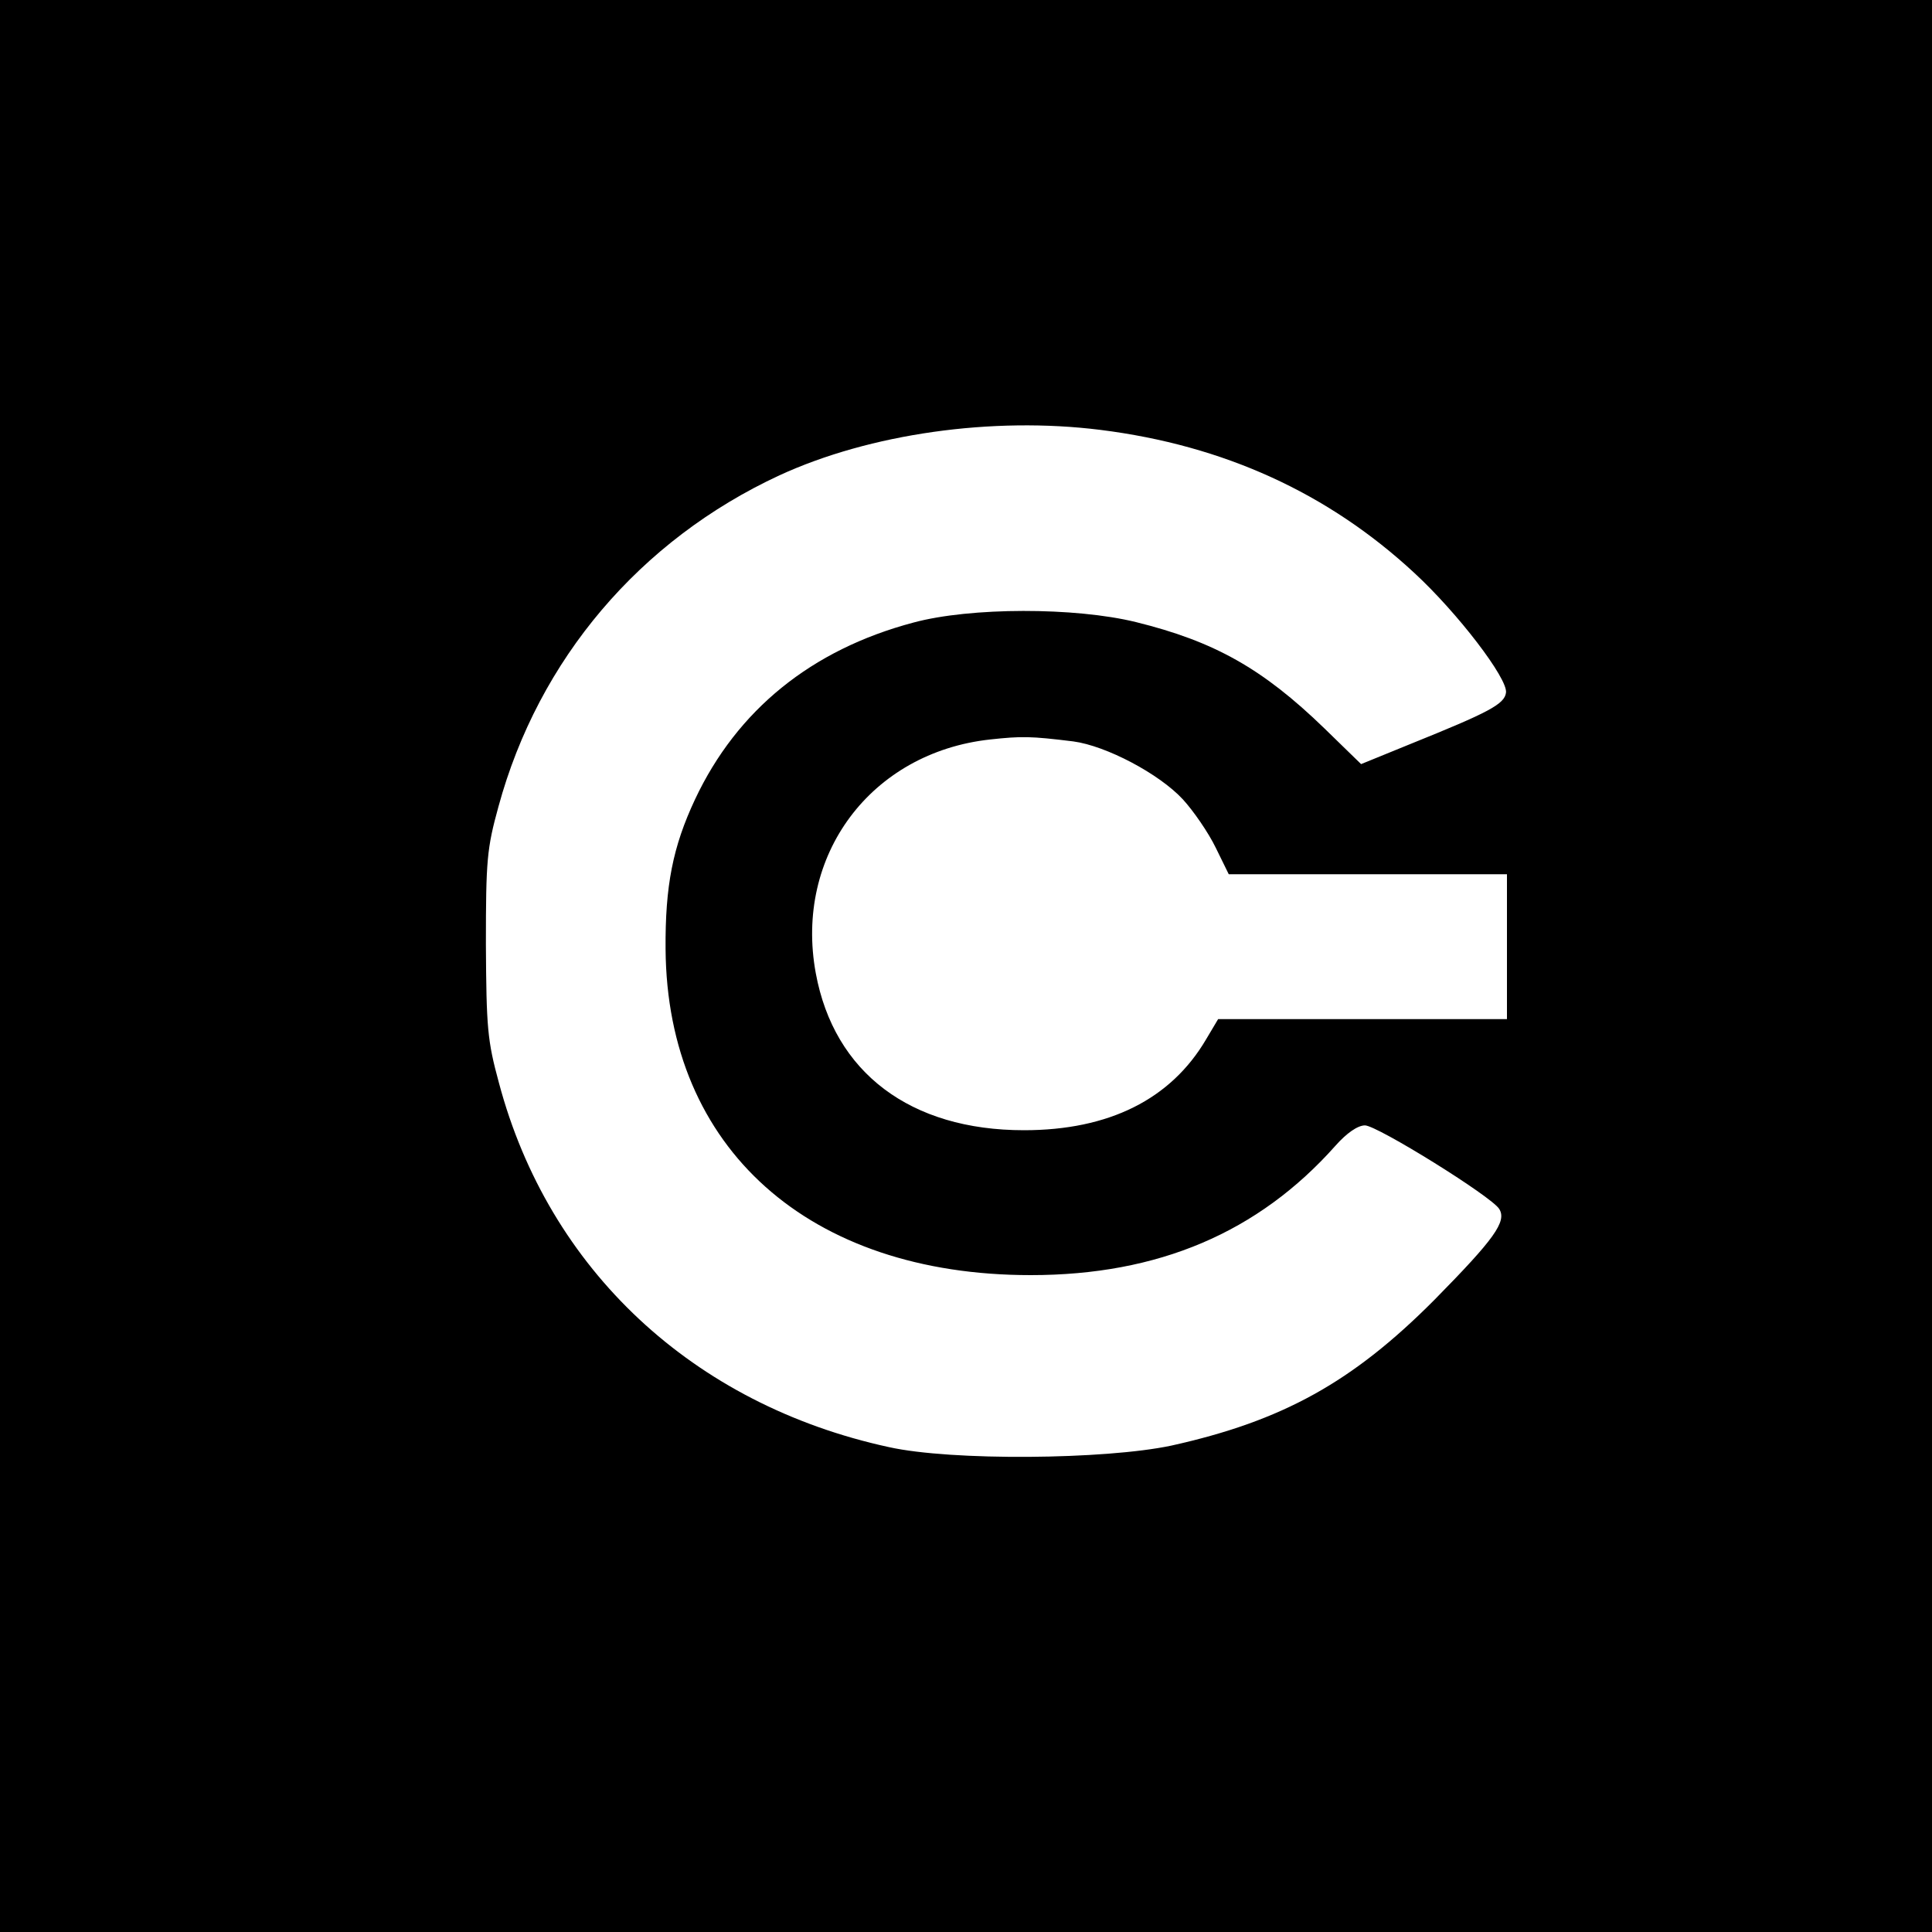
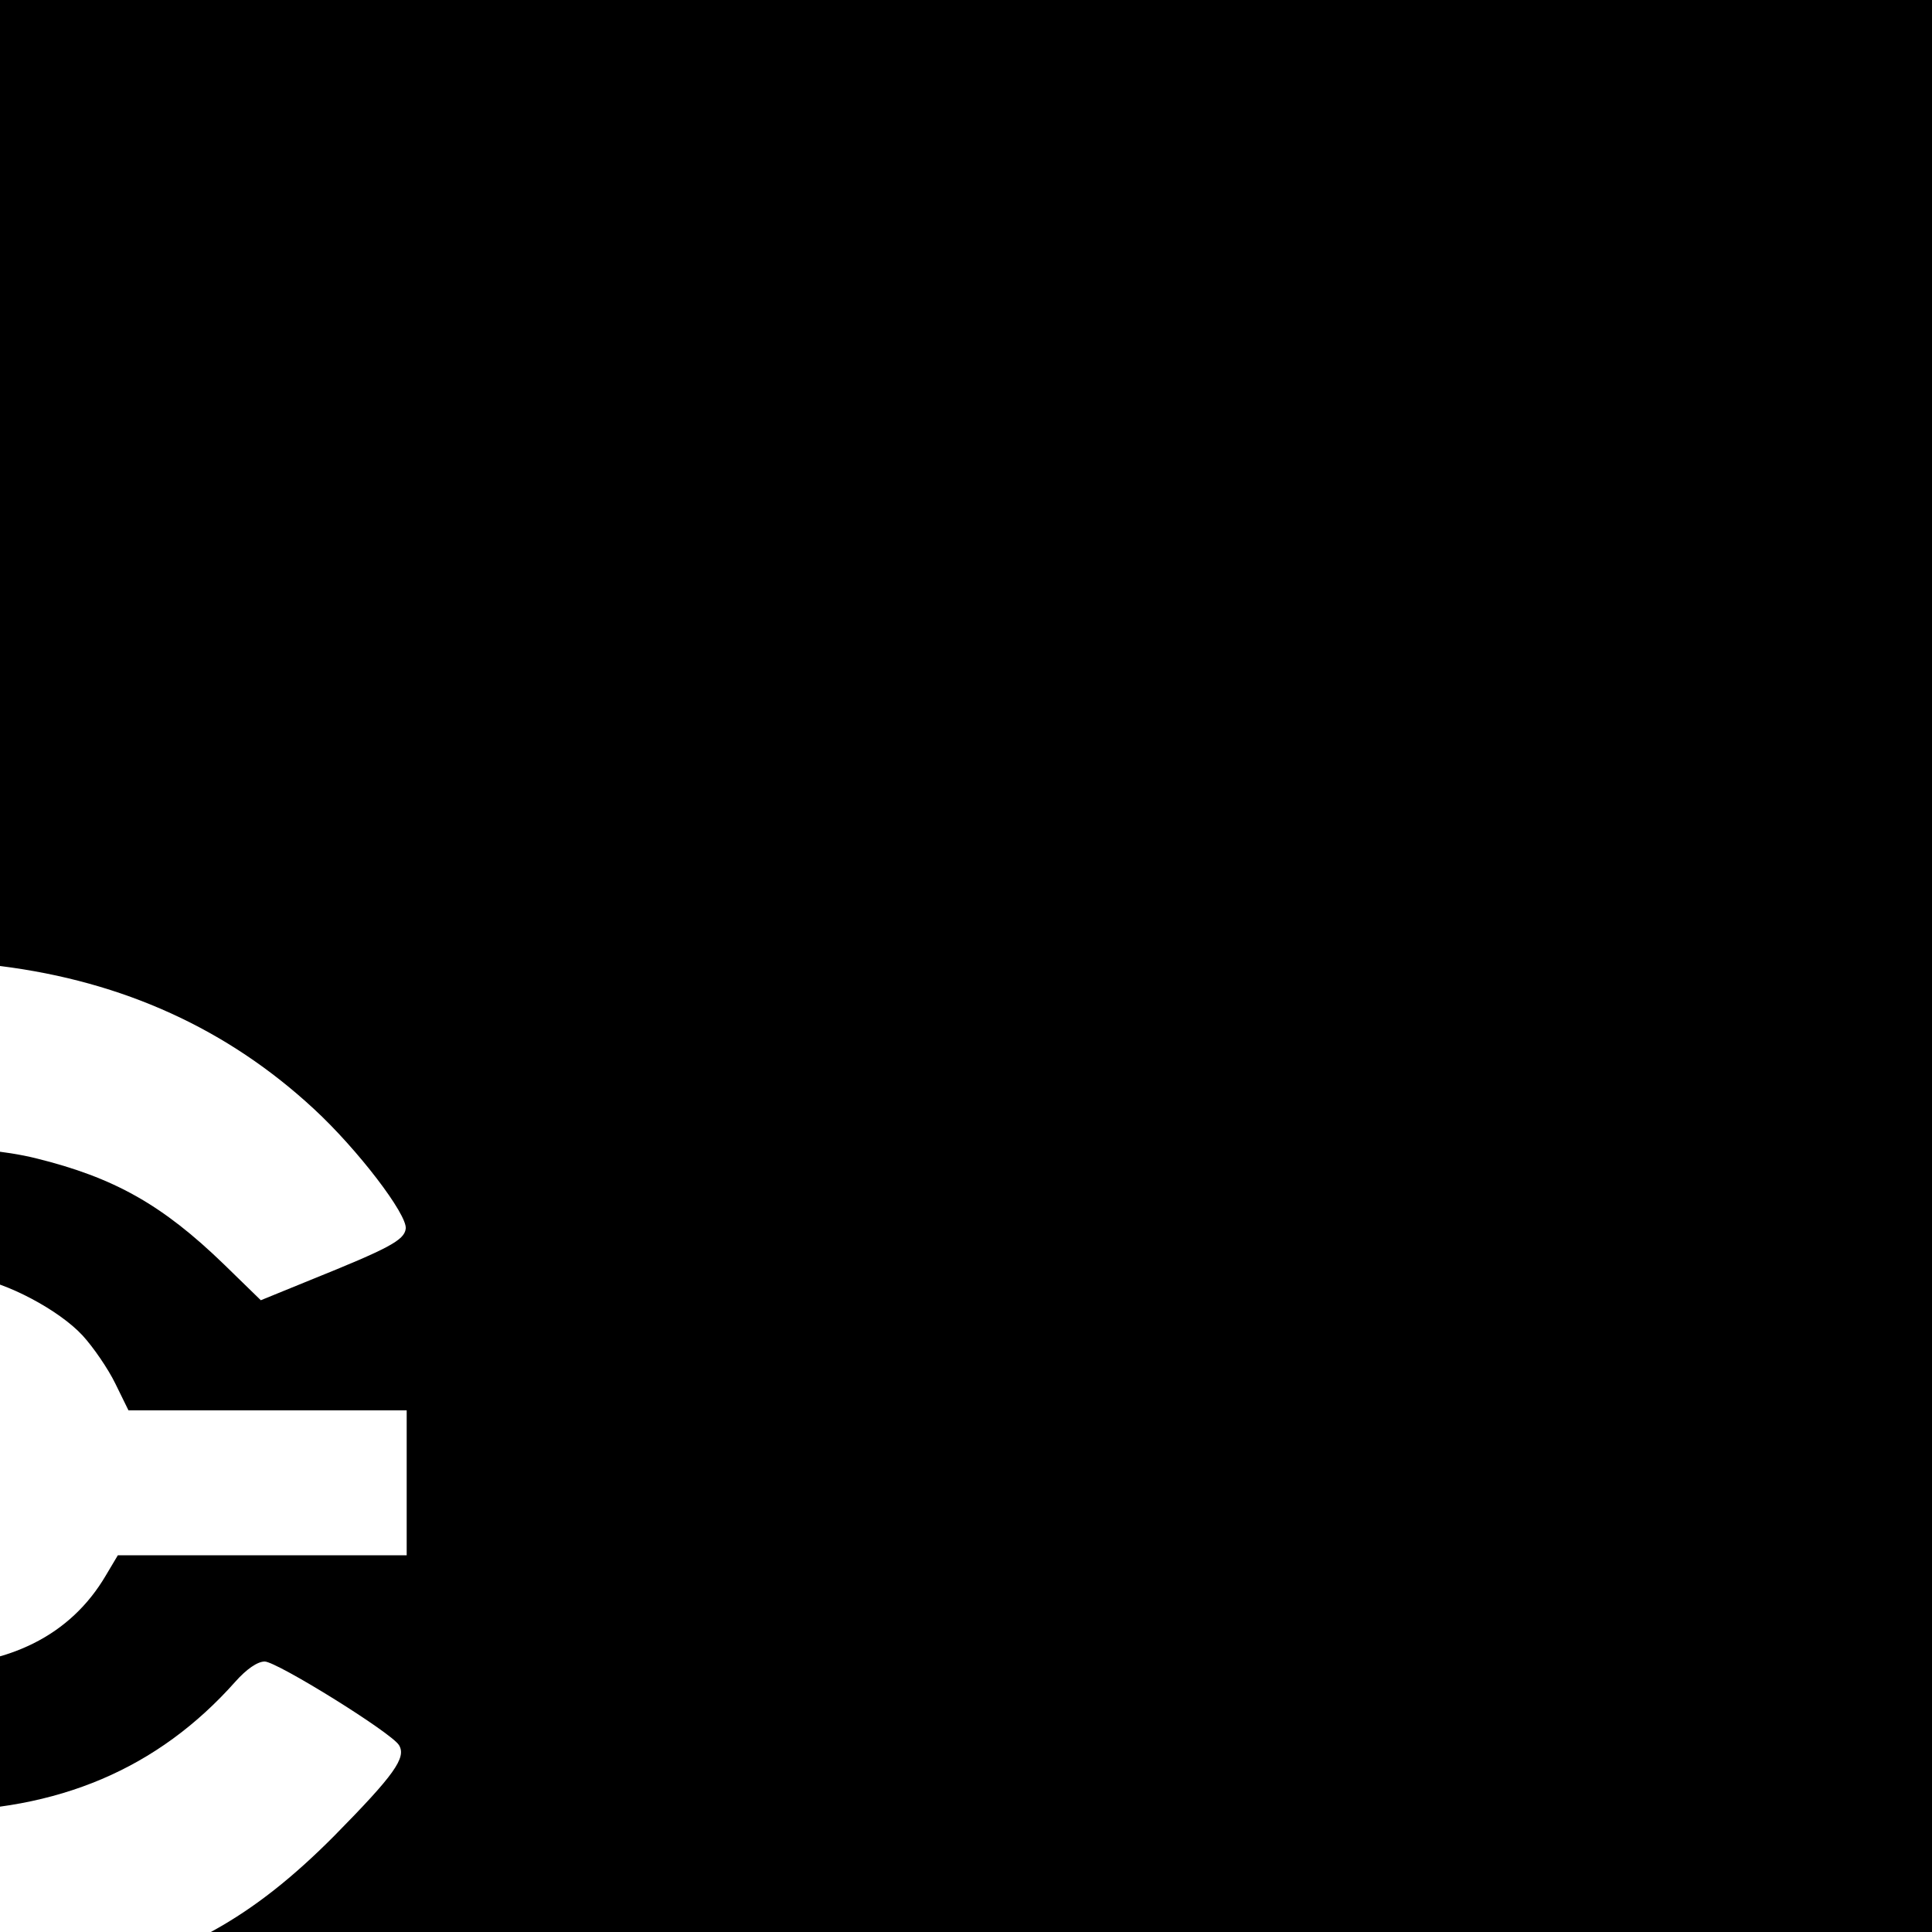
<svg xmlns="http://www.w3.org/2000/svg" version="1.0" width="400pt" height="400pt" viewBox="0 0 400 400" preserveAspectRatio="xMidYMid meet">
  <g transform="translate(0,400) scale(0.1,-0.1)" fill="#000000" stroke="none">
-     <path d="M0 2000 l0 -2000 2000 0 2000 0 0 2000 0 2000 -2000 0 -2000 0 0 -2000z m2278 1110 c256 -32 472 -131 650 -296 90 -83 194 -219 190 -248 -3 -24 -36 -41 -197 -106 l-103 -42 -76 74 c-128 124 -228 180 -390 220 -126 31 -343 31 -461 -1 -211 -56 -365 -181 -452 -366 -46 -98 -62 -179 -61 -310 3 -413 297 -675 756 -675 264 0 471 88 631 268 23 26 46 42 61 42 25 0 262 -147 278 -173 16 -26 -10 -62 -134 -188 -170 -171 -315 -251 -545 -302 -137 -29 -455 -32 -585 -3 -405 88 -704 367 -807 754 -24 88 -26 114 -27 287 0 174 2 198 26 285 83 305 293 552 582 686 187 86 440 122 664 94z m-56 -645 c68 -9 178 -67 227 -120 22 -24 53 -69 68 -100 l27 -55 288 0 288 0 0 -150 0 -150 -299 0 -299 0 -25 -42 c-73 -124 -201 -188 -377 -188 -235 0 -393 119 -431 325 -45 244 114 457 361 484 65 7 83 7 172 -4z" />
+     <path d="M0 2000 l0 -2000 2000 0 2000 0 0 2000 0 2000 -2000 0 -2000 0 0 -2000z c256 -32 472 -131 650 -296 90 -83 194 -219 190 -248 -3 -24 -36 -41 -197 -106 l-103 -42 -76 74 c-128 124 -228 180 -390 220 -126 31 -343 31 -461 -1 -211 -56 -365 -181 -452 -366 -46 -98 -62 -179 -61 -310 3 -413 297 -675 756 -675 264 0 471 88 631 268 23 26 46 42 61 42 25 0 262 -147 278 -173 16 -26 -10 -62 -134 -188 -170 -171 -315 -251 -545 -302 -137 -29 -455 -32 -585 -3 -405 88 -704 367 -807 754 -24 88 -26 114 -27 287 0 174 2 198 26 285 83 305 293 552 582 686 187 86 440 122 664 94z m-56 -645 c68 -9 178 -67 227 -120 22 -24 53 -69 68 -100 l27 -55 288 0 288 0 0 -150 0 -150 -299 0 -299 0 -25 -42 c-73 -124 -201 -188 -377 -188 -235 0 -393 119 -431 325 -45 244 114 457 361 484 65 7 83 7 172 -4z" />
  </g>
</svg>